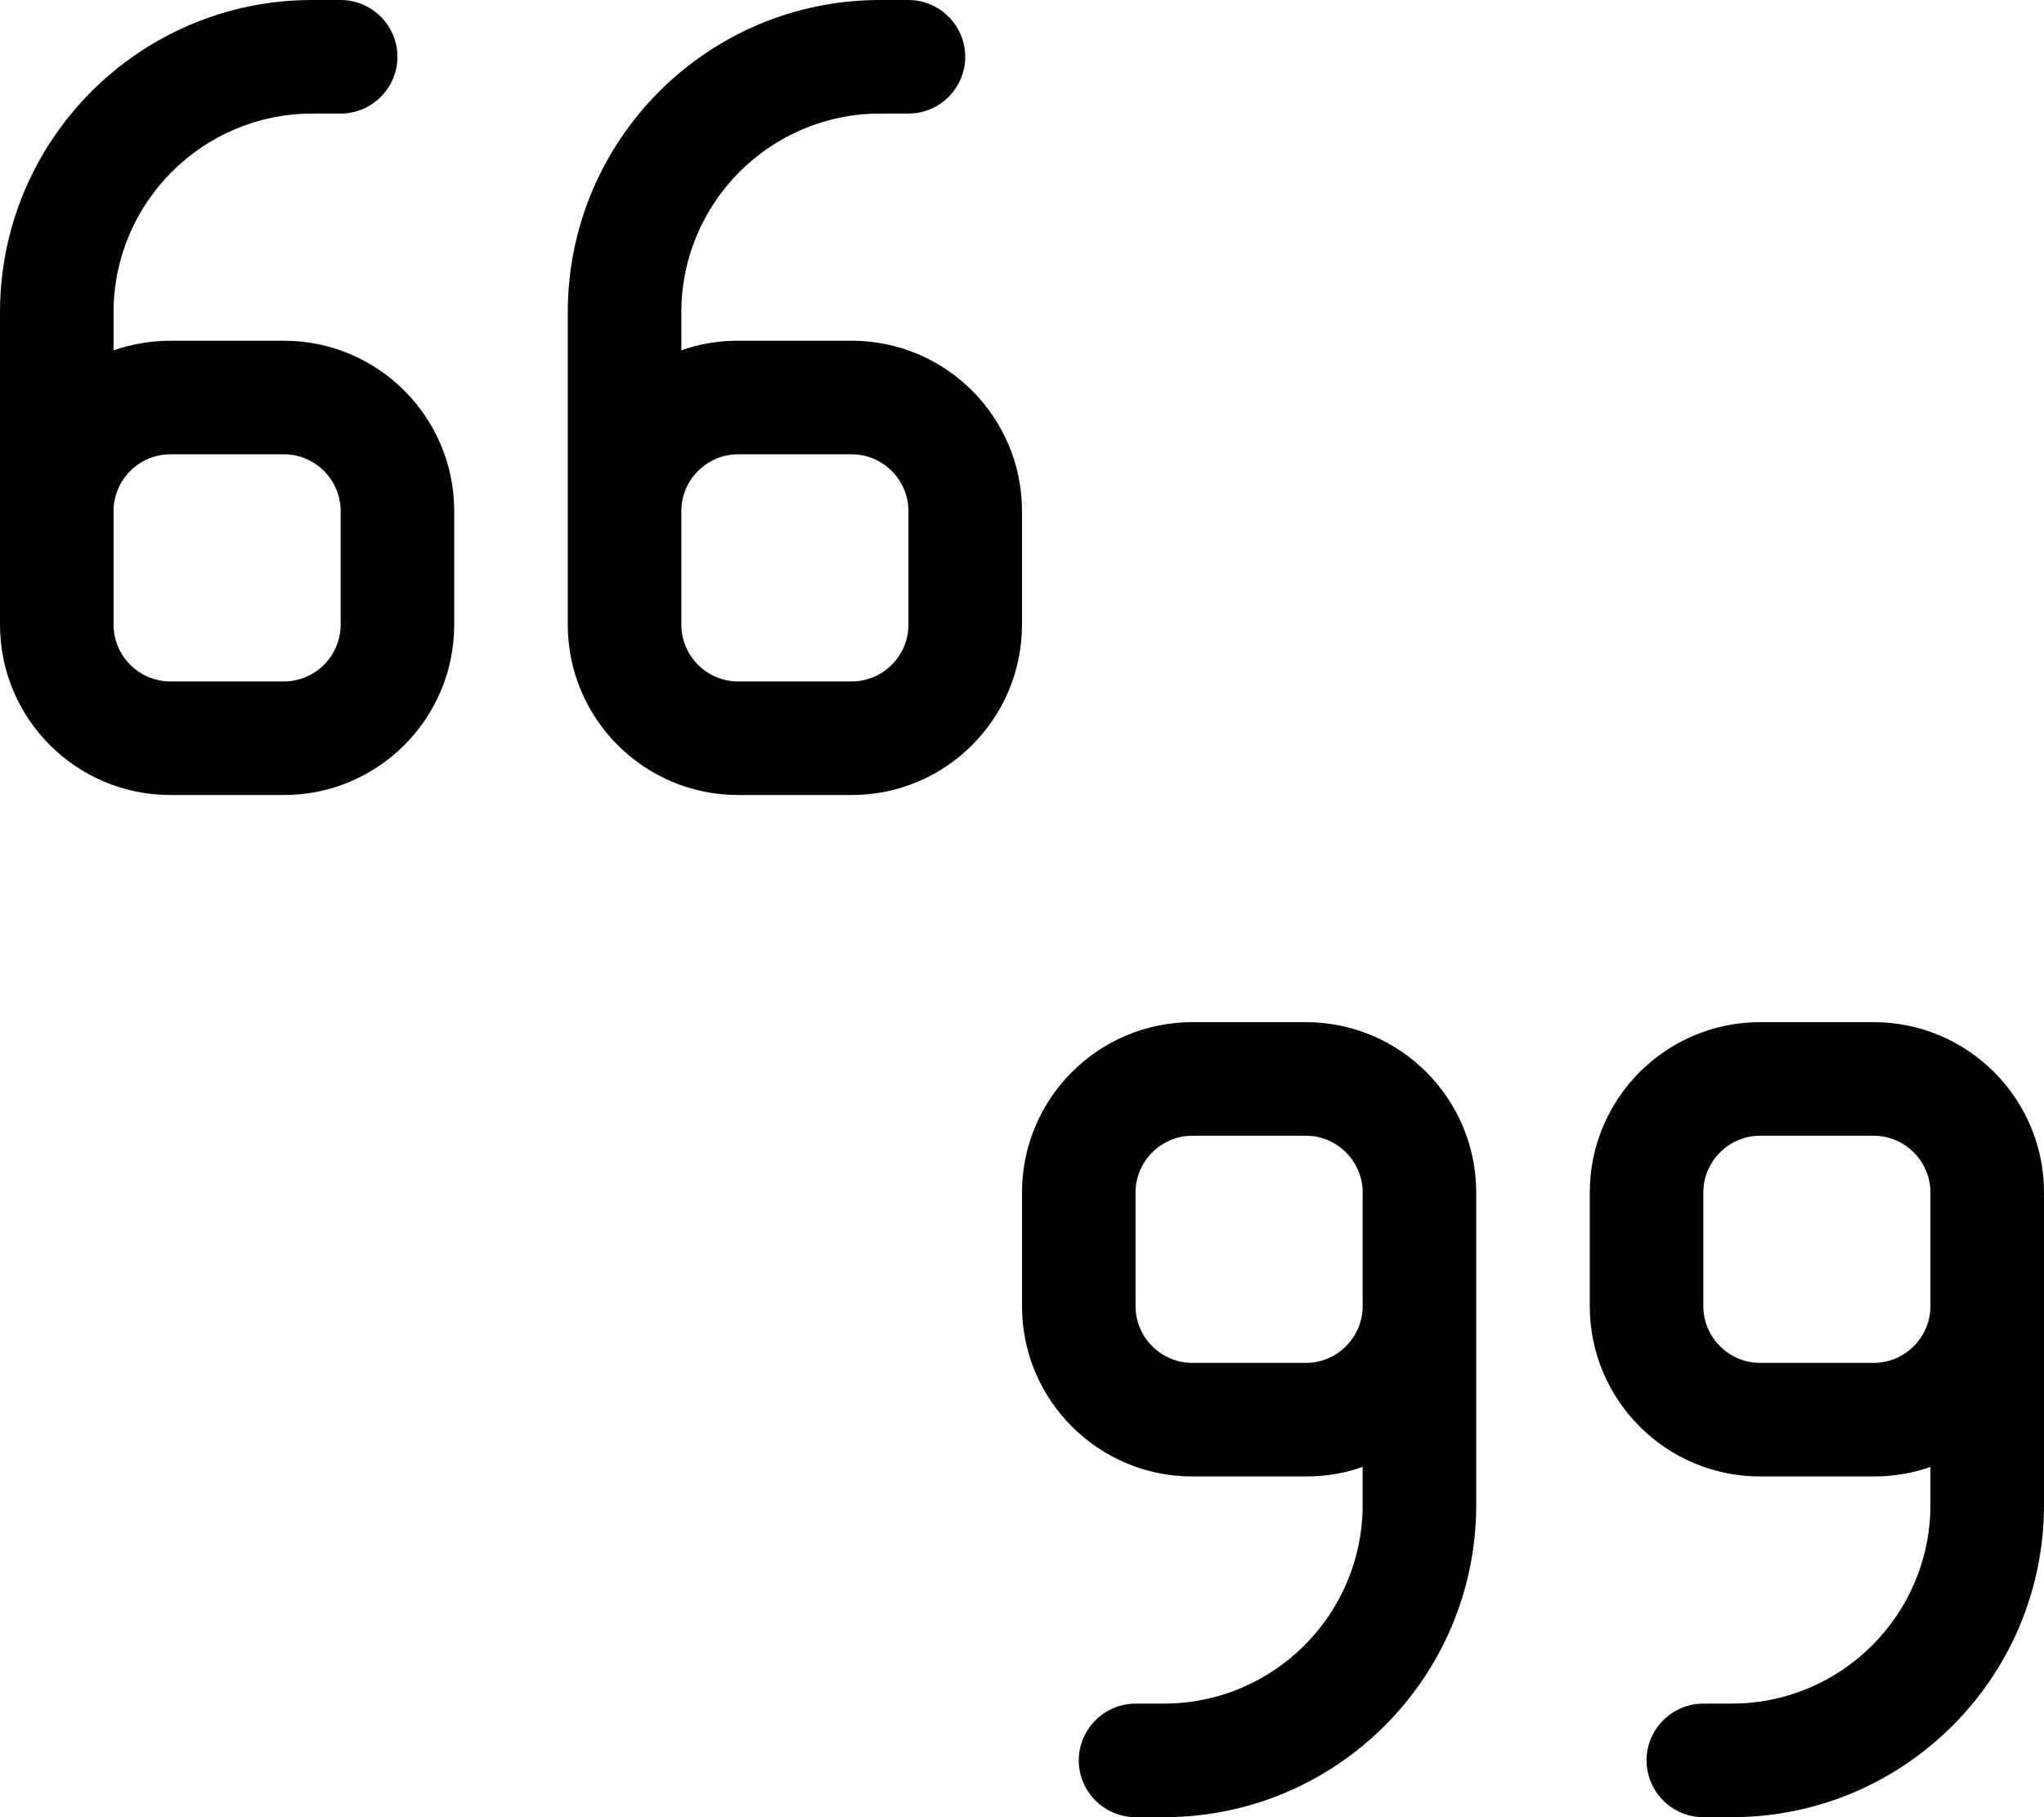
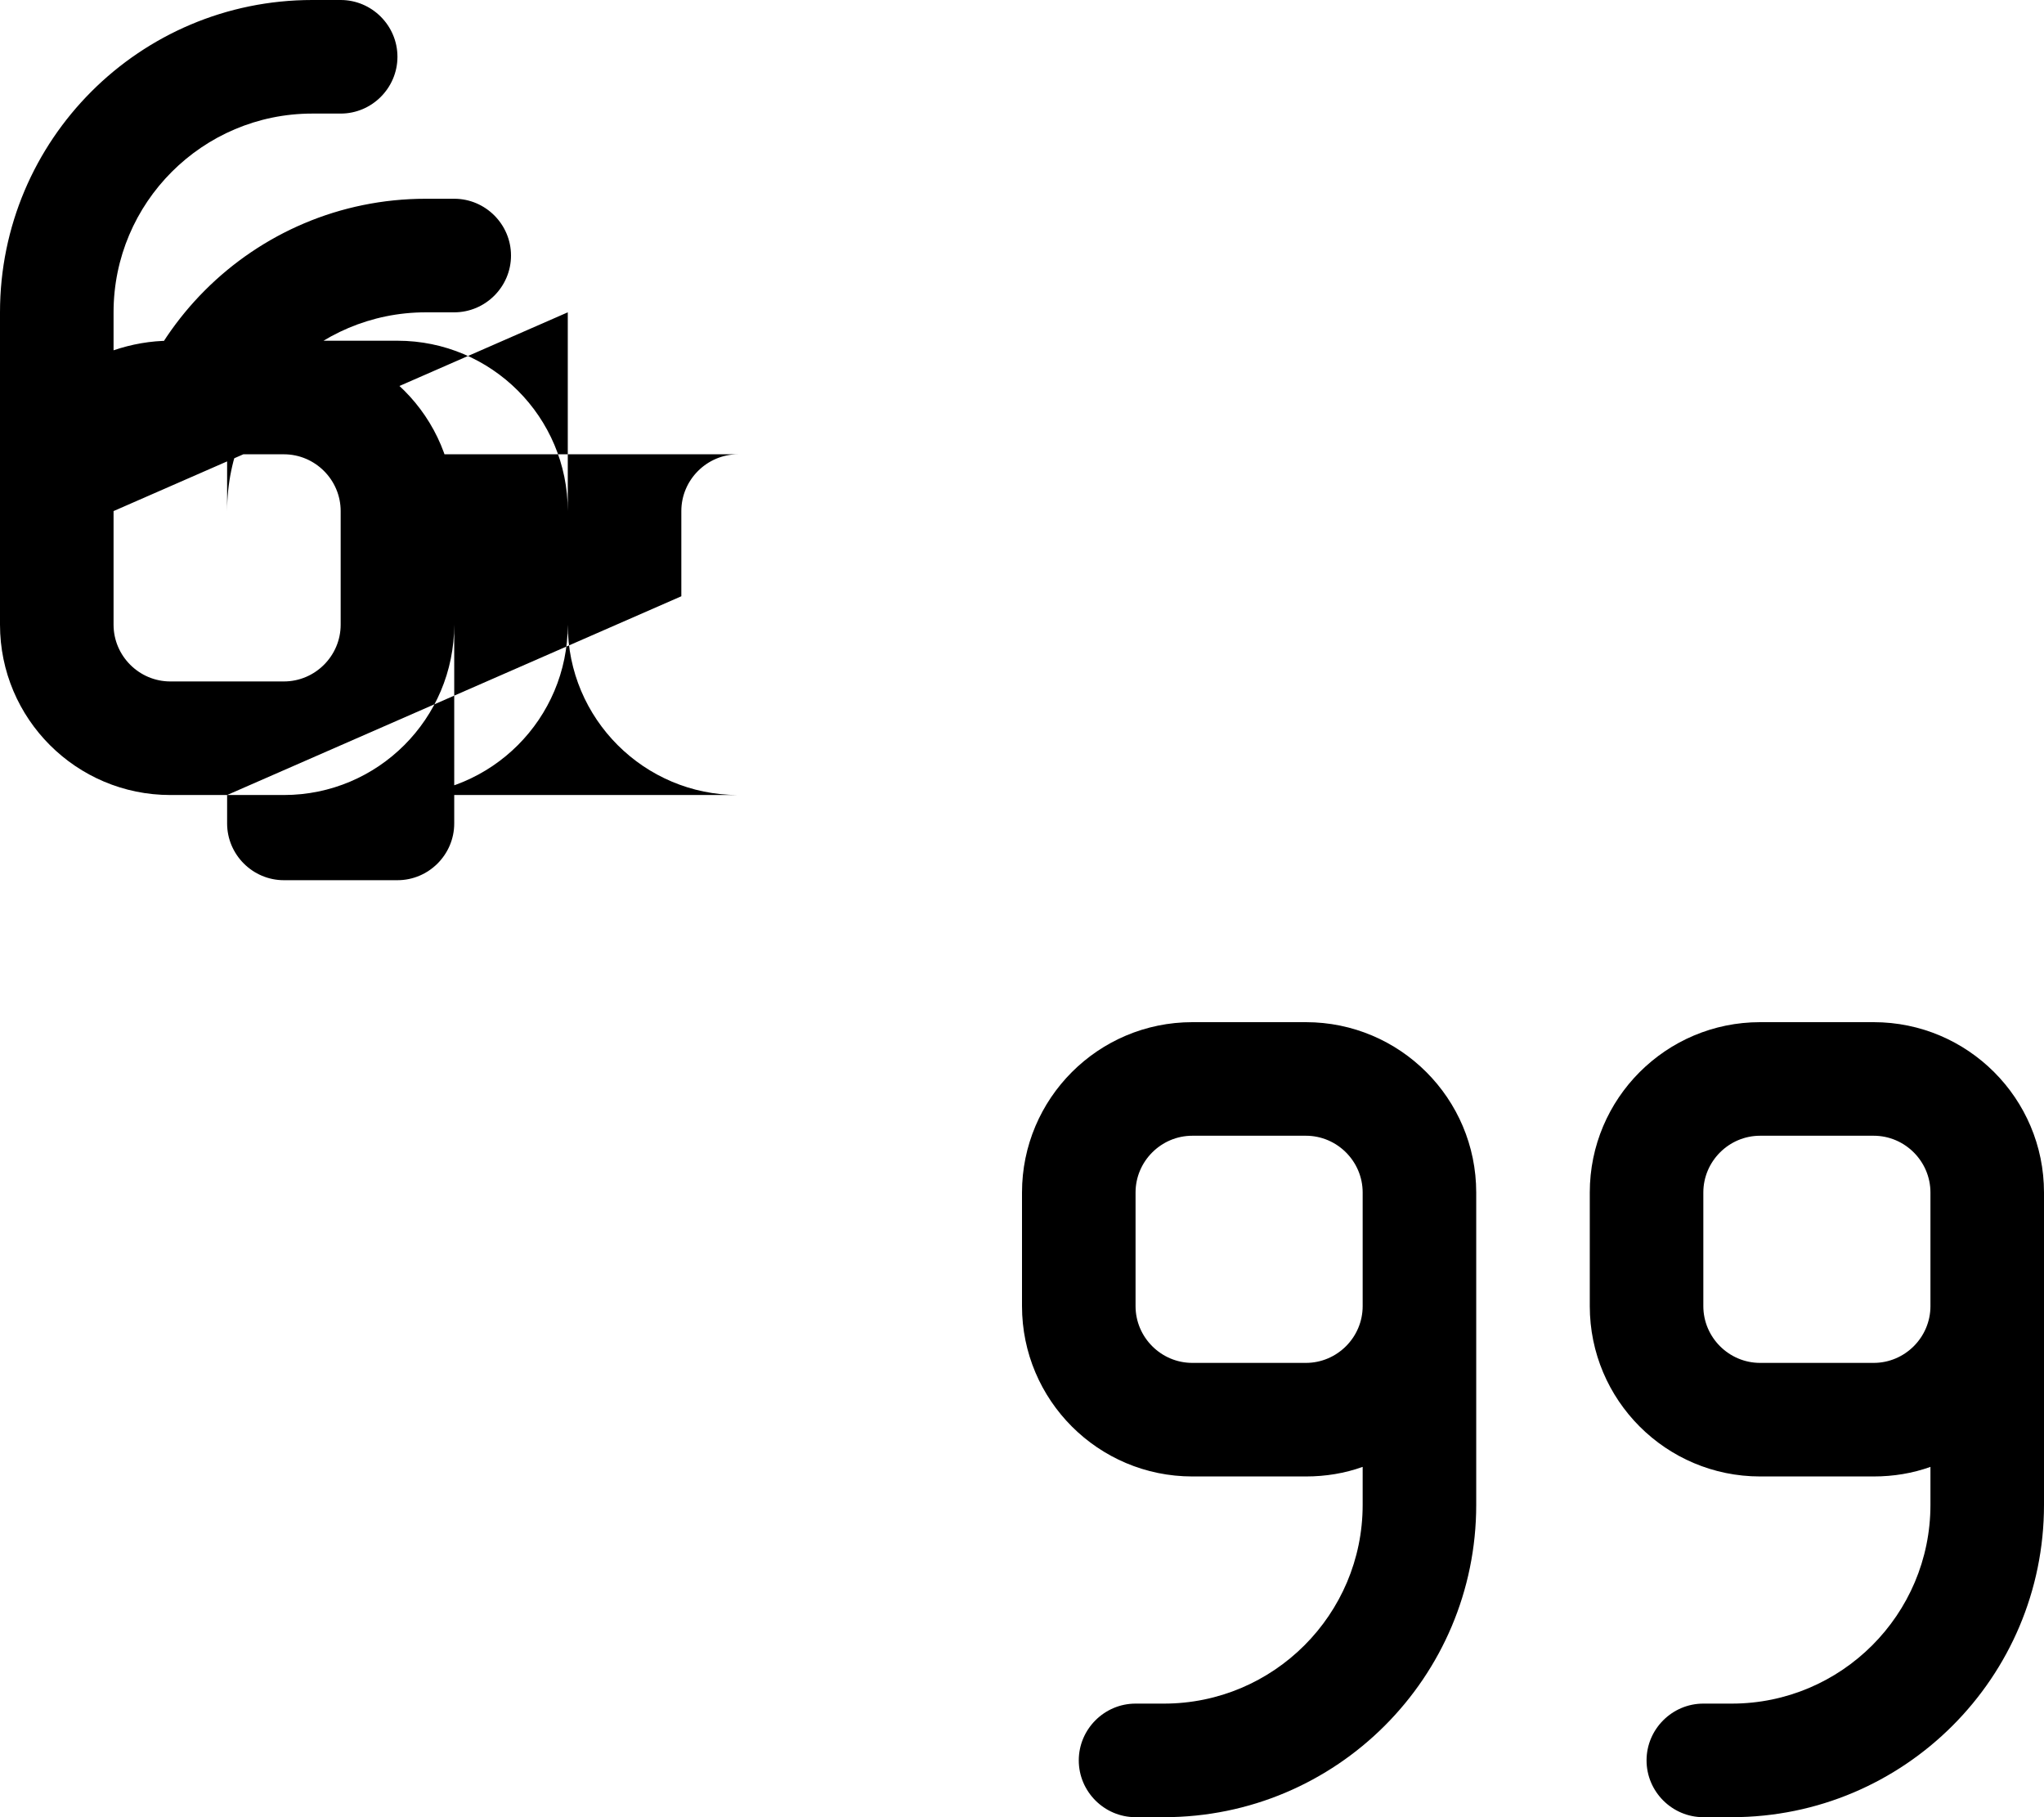
<svg xmlns="http://www.w3.org/2000/svg" viewBox="0 0 576 512">
-   <path d="M0 88C0 39.4 39.4 0 88 0h8c8.8 0 16 7.2 16 16s-7.2 16-16 16H88C57.1 32 32 57.1 32 88V98.7C37 97 42.4 96 48 96H80c26.5 0 48 21.5 48 48v32c0 26.5-21.5 48-48 48H48c-26.5 0-48-21.5-48-48v-8V144 88zm32 56v24 8c0 8.8 7.2 16 16 16H80c8.8 0 16-7.2 16-16V144c0-8.8-7.2-16-16-16H48c-8.8 0-16 7.2-16 16zM160 88c0-48.6 39.4-88 88-88h8c8.8 0 16 7.2 16 16s-7.2 16-16 16h-8c-30.9 0-56 25.1-56 56V98.7c5-1.8 10.4-2.7 16-2.7h32c26.5 0 48 21.5 48 48v32c0 26.5-21.5 48-48 48H208c-26.5 0-48-21.5-48-48v-8V144 88zm32 80v8c0 8.8 7.2 16 16 16h32c8.8 0 16-7.2 16-16V144c0-8.8-7.2-16-16-16H208c-8.8 0-16 7.2-16 16v24zM576 424c0 48.6-39.4 88-88 88h-8c-8.8 0-16-7.2-16-16s7.2-16 16-16h8c30.9 0 56-25.1 56-56V413.3c-5 1.8-10.4 2.7-16 2.7H496c-26.5 0-48-21.5-48-48V336c0-26.5 21.5-48 48-48h32c26.5 0 48 21.5 48 48v8 24 56zm-32-56V344v-8c0-8.8-7.2-16-16-16H496c-8.8 0-16 7.2-16 16v32c0 8.8 7.2 16 16 16h32c8.8 0 16-7.2 16-16zM416 424c0 48.6-39.4 88-88 88h-8c-8.8 0-16-7.2-16-16s7.2-16 16-16h8c30.9 0 56-25.1 56-56V413.3c-5 1.8-10.4 2.7-16 2.7H336c-26.5 0-48-21.5-48-48V336c0-26.5 21.5-48 48-48h32c26.5 0 48 21.5 48 48v8 24 56zm-32-80v-8c0-8.8-7.2-16-16-16H336c-8.8 0-16 7.2-16 16v32c0 8.8 7.2 16 16 16h32c8.8 0 16-7.2 16-16V344z" />
+   <path d="M0 88C0 39.4 39.4 0 88 0h8c8.8 0 16 7.2 16 16s-7.2 16-16 16H88C57.1 32 32 57.1 32 88V98.7C37 97 42.4 96 48 96H80c26.5 0 48 21.5 48 48v32c0 26.5-21.5 48-48 48H48c-26.5 0-48-21.5-48-48v-8V144 88zm32 56v24 8c0 8.8 7.2 16 16 16H80c8.8 0 16-7.2 16-16V144c0-8.8-7.2-16-16-16H48c-8.8 0-16 7.2-16 16zc0-48.6 39.4-88 88-88h8c8.8 0 16 7.2 16 16s-7.2 16-16 16h-8c-30.9 0-56 25.1-56 56V98.7c5-1.8 10.4-2.7 16-2.7h32c26.5 0 48 21.5 48 48v32c0 26.5-21.5 48-48 48H208c-26.5 0-48-21.5-48-48v-8V144 88zm32 80v8c0 8.8 7.2 16 16 16h32c8.8 0 16-7.2 16-16V144c0-8.8-7.2-16-16-16H208c-8.8 0-16 7.2-16 16v24zM576 424c0 48.6-39.4 88-88 88h-8c-8.8 0-16-7.2-16-16s7.2-16 16-16h8c30.9 0 56-25.1 56-56V413.3c-5 1.8-10.4 2.7-16 2.7H496c-26.5 0-48-21.5-48-48V336c0-26.5 21.5-48 48-48h32c26.5 0 48 21.5 48 48v8 24 56zm-32-56V344v-8c0-8.8-7.2-16-16-16H496c-8.8 0-16 7.2-16 16v32c0 8.8 7.2 16 16 16h32c8.8 0 16-7.2 16-16zM416 424c0 48.6-39.4 88-88 88h-8c-8.8 0-16-7.2-16-16s7.2-16 16-16h8c30.9 0 56-25.1 56-56V413.3c-5 1.8-10.4 2.7-16 2.7H336c-26.5 0-48-21.5-48-48V336c0-26.5 21.5-48 48-48h32c26.5 0 48 21.5 48 48v8 24 56zm-32-80v-8c0-8.8-7.2-16-16-16H336c-8.8 0-16 7.2-16 16v32c0 8.8 7.2 16 16 16h32c8.8 0 16-7.2 16-16V344z" />
</svg>